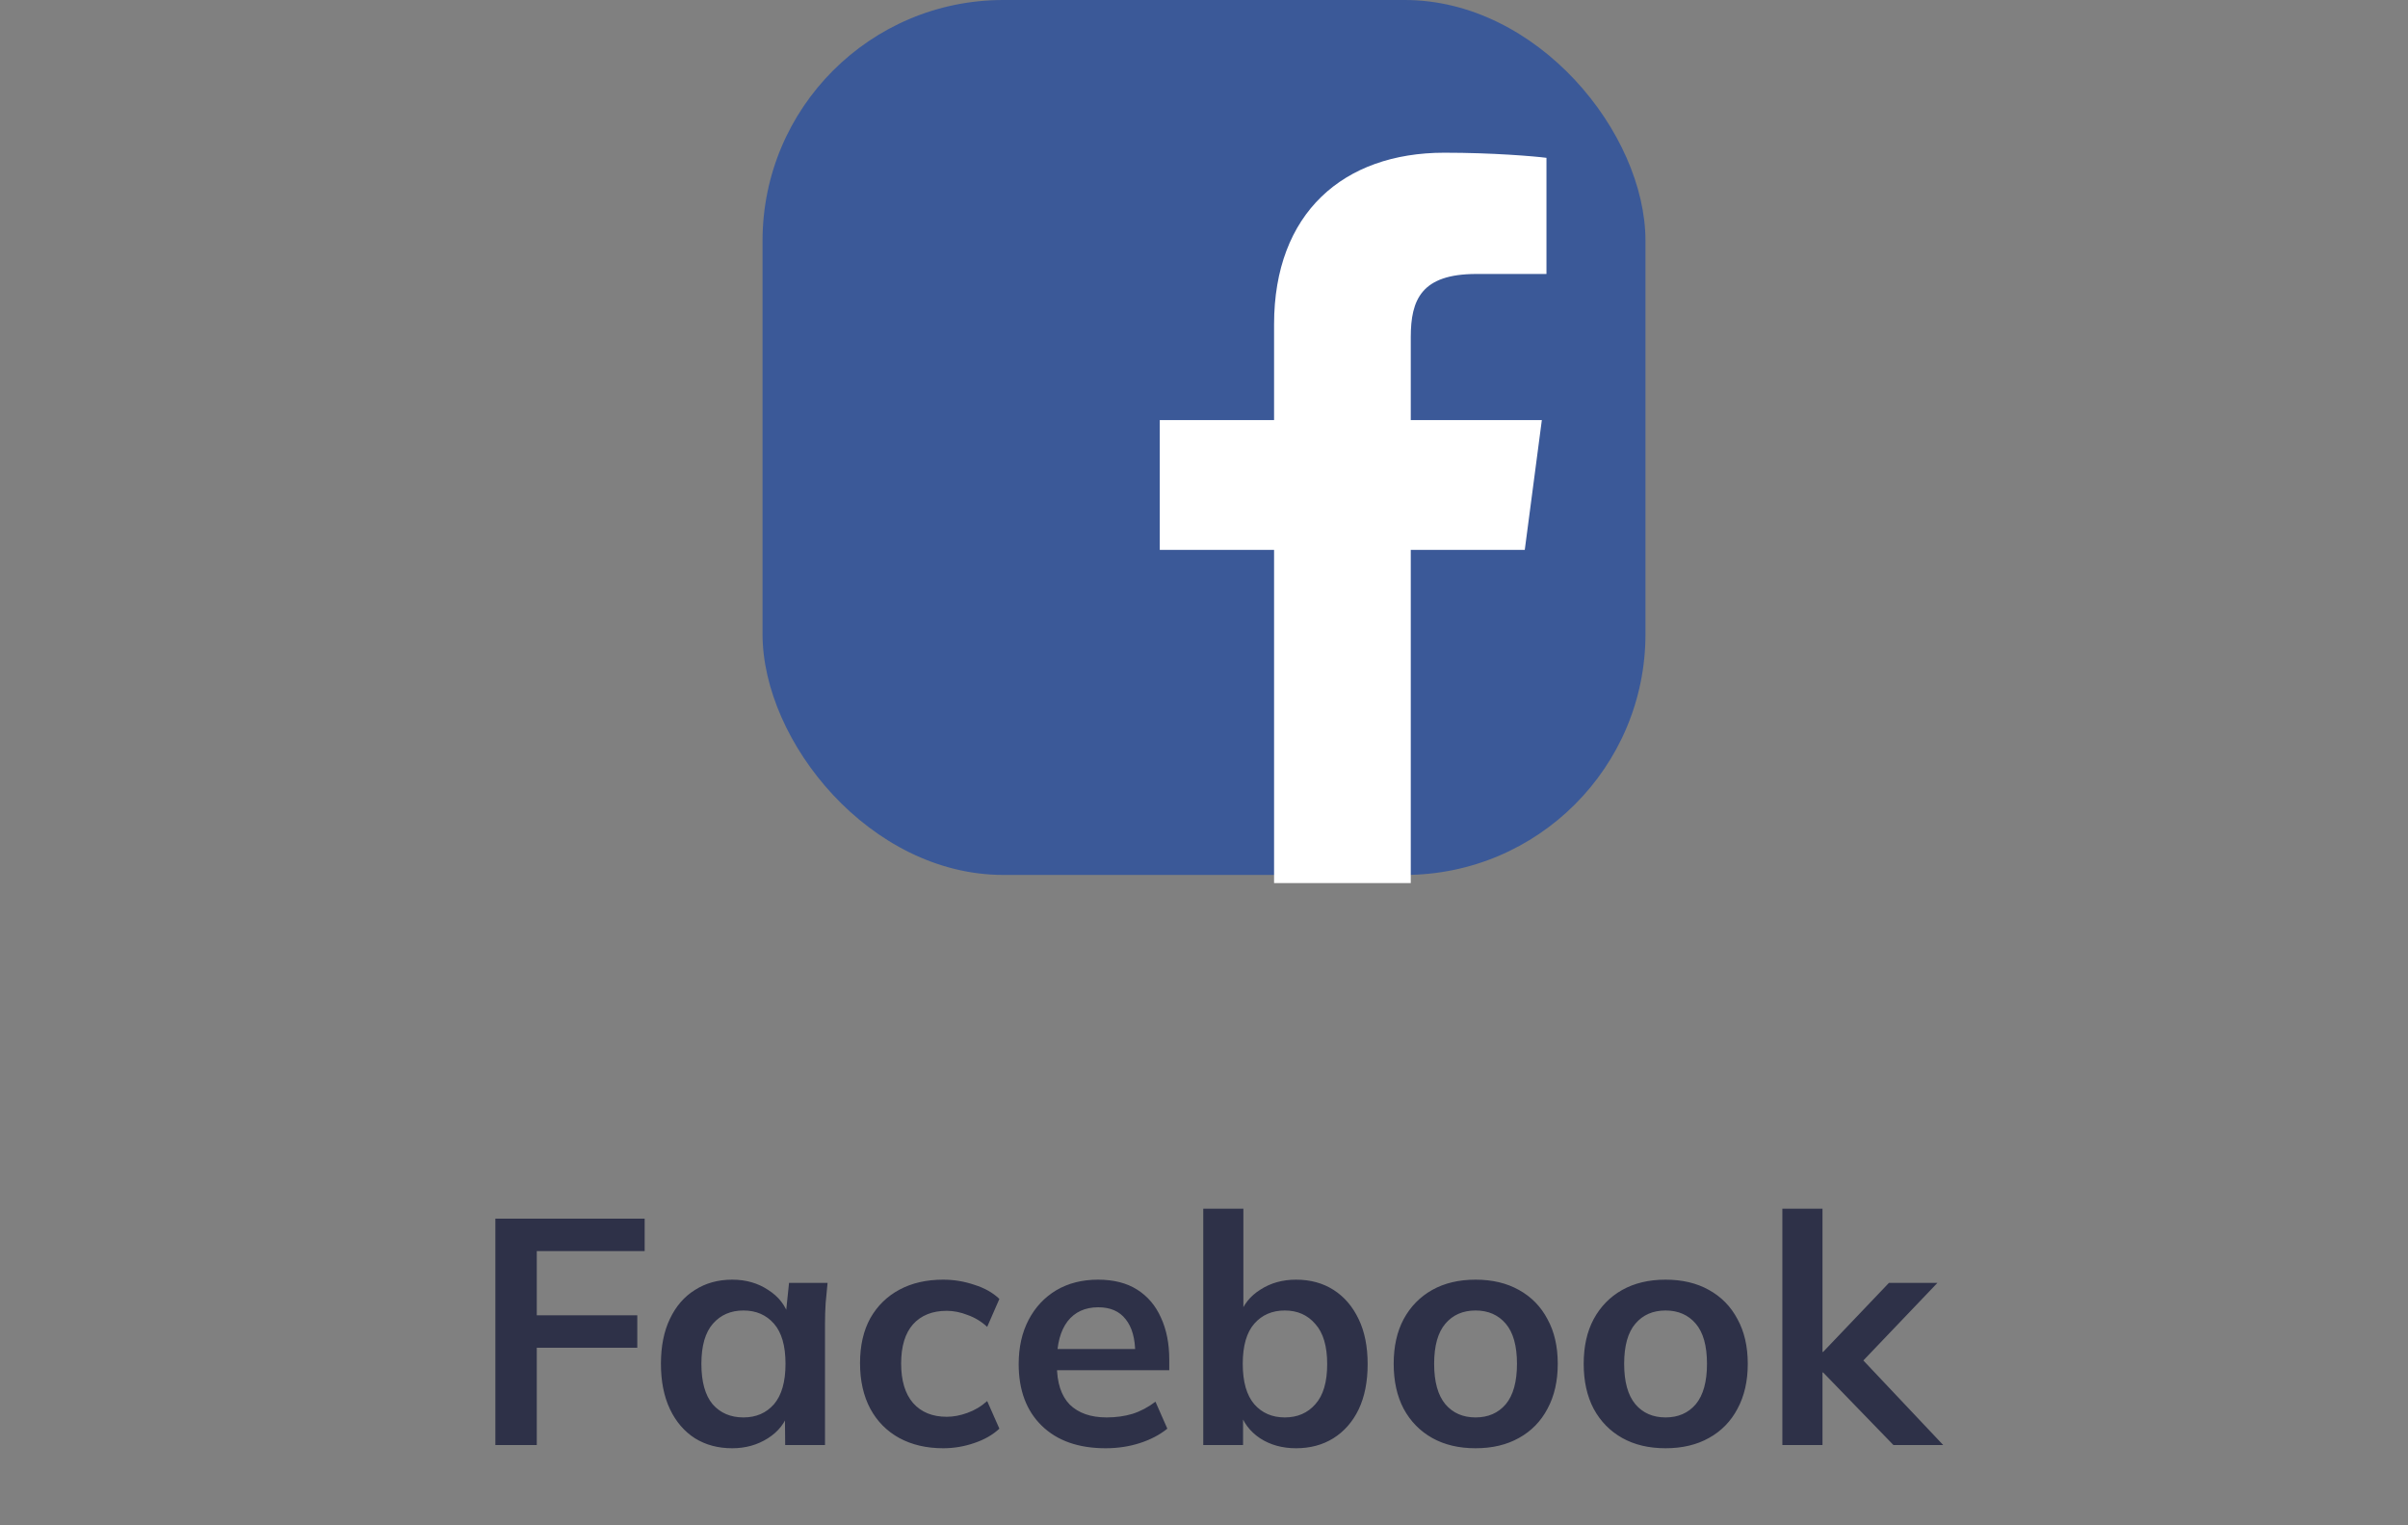
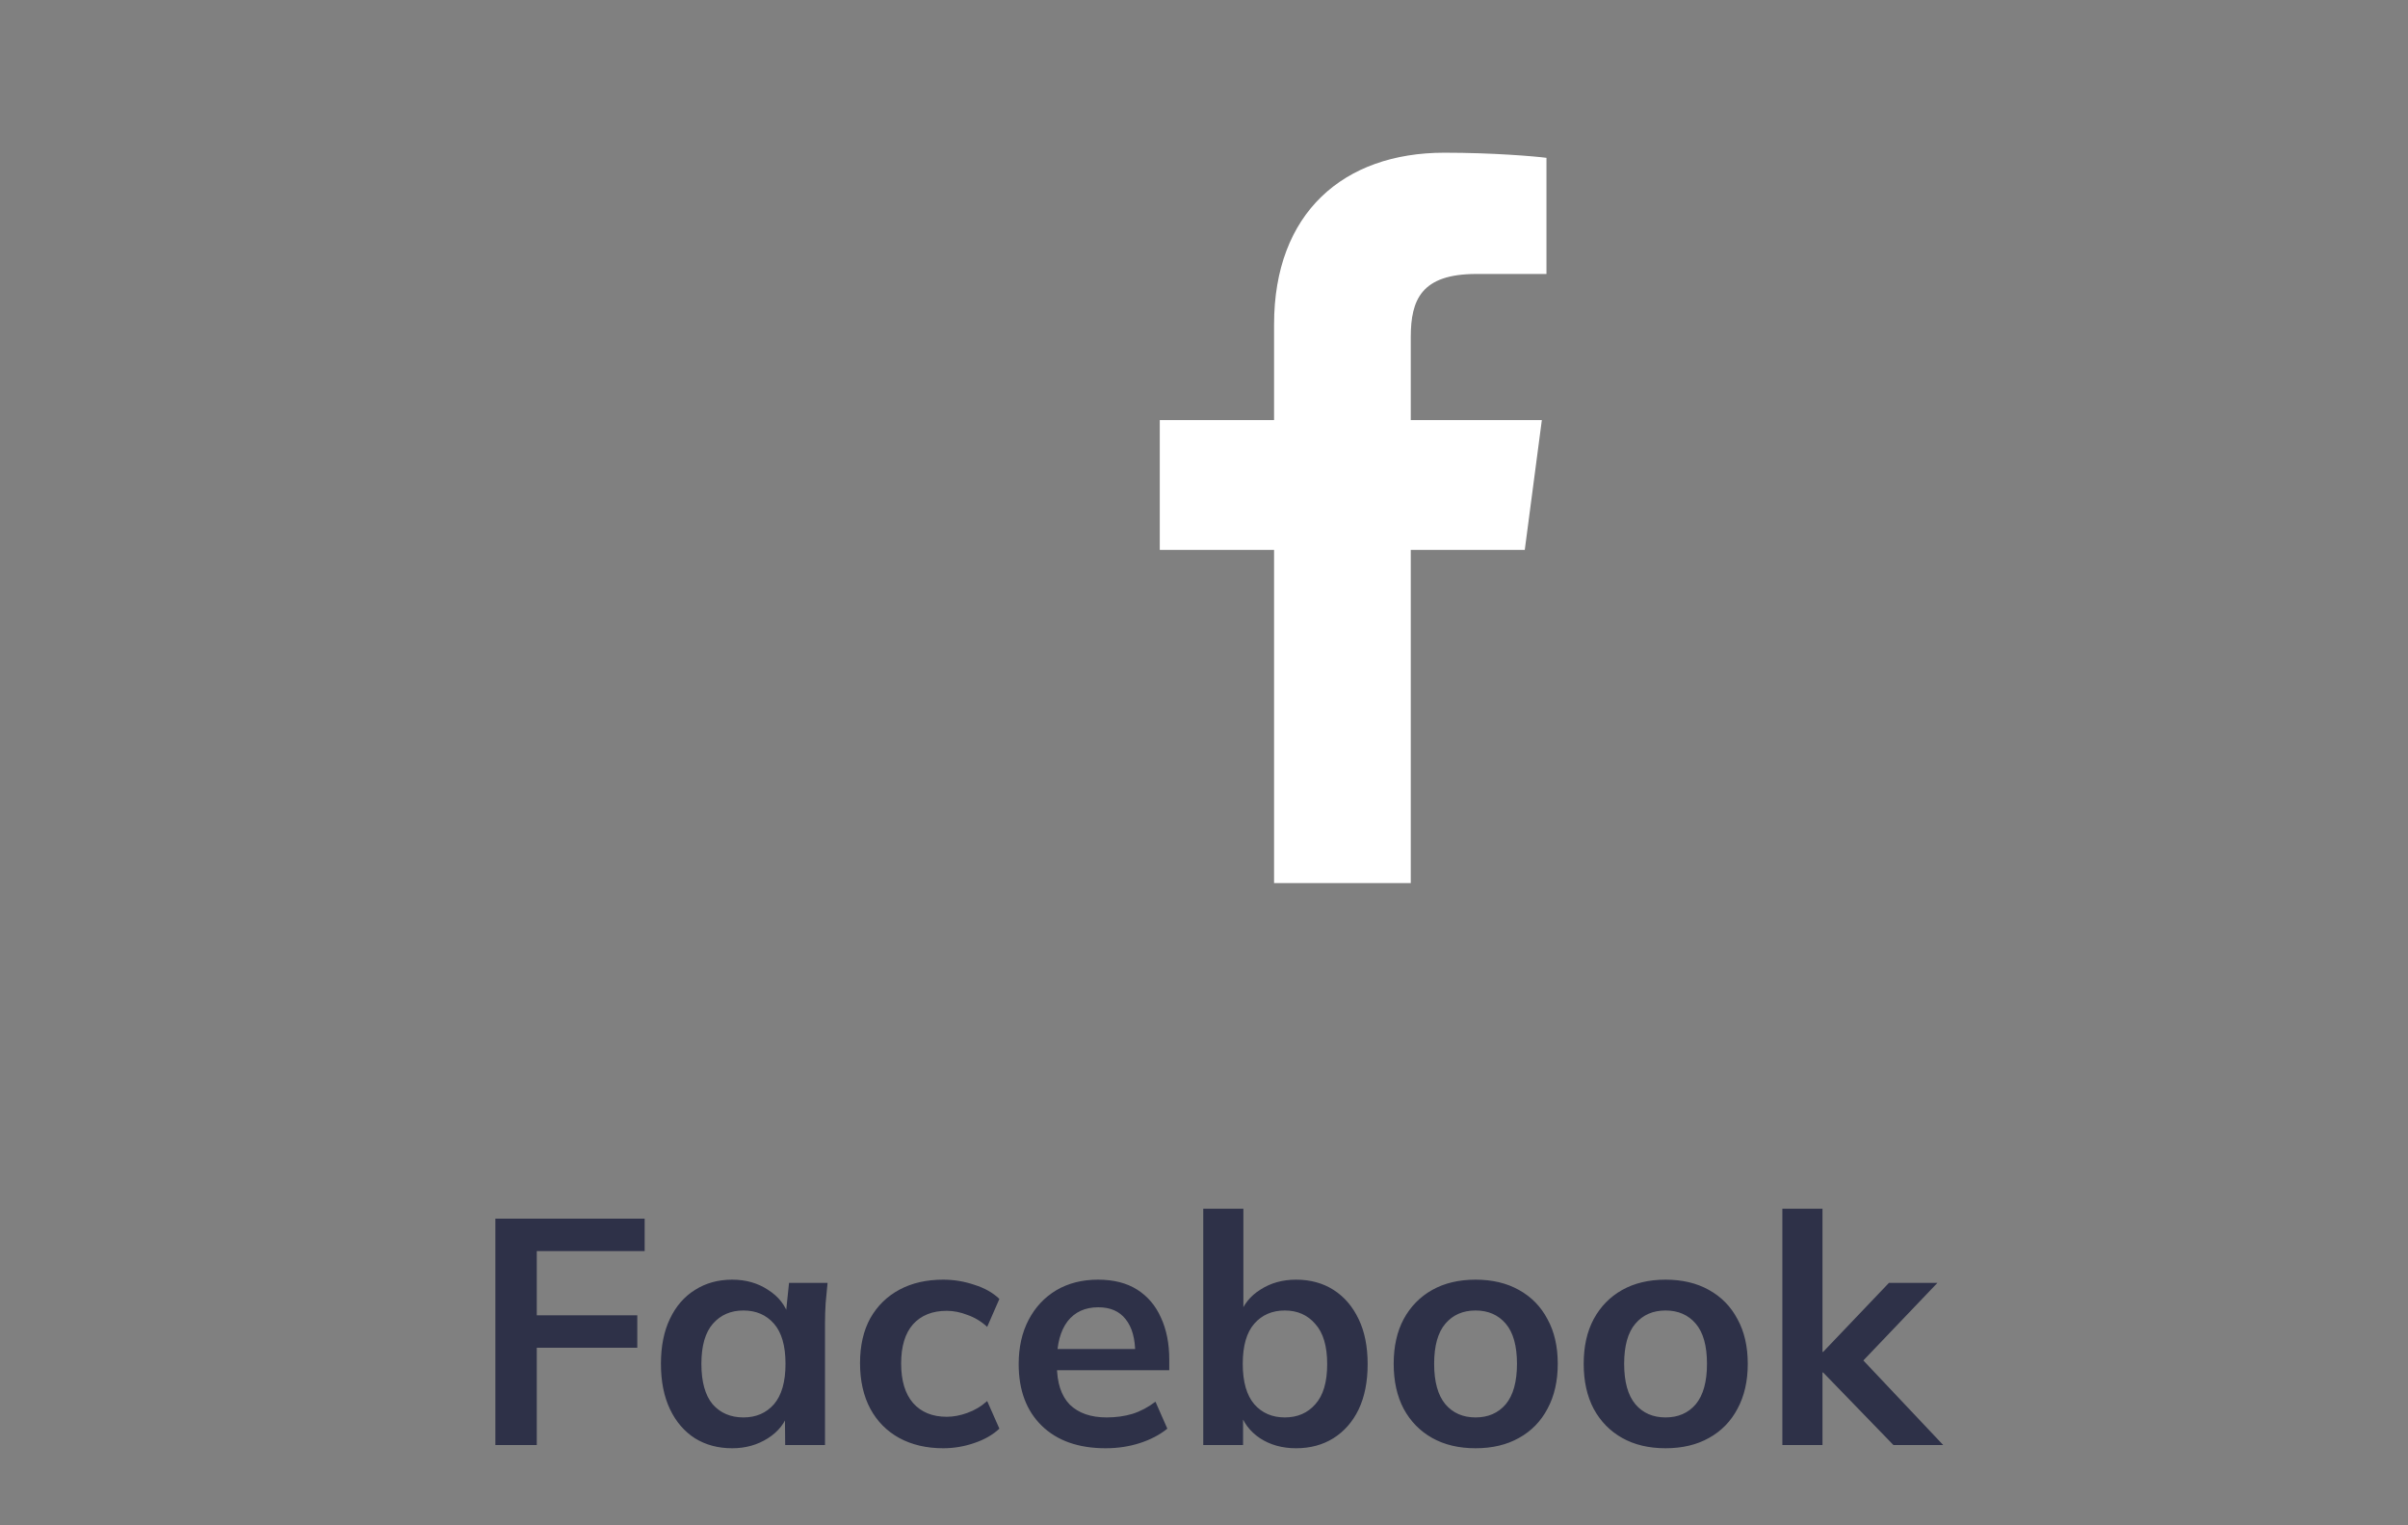
<svg xmlns="http://www.w3.org/2000/svg" width="120" height="76" viewBox="0 0 120 76" fill="none">
  <rect x="0" y="0" width="120" height="76" fill="#808080" stroke="none" />
-   <rect x="38" width="44" height="43.594" rx="12" fill="#3B5998" />
  <path d="M70.304 44V27.4H75.985L76.836 20.931H70.304V16.801C70.304 14.928 70.834 13.651 73.573 13.651L77.066 13.65V7.864C76.462 7.785 74.388 7.609 71.976 7.609C66.94 7.609 63.492 10.623 63.492 16.16V20.931H57.796V27.4H63.492V44H70.304Z" fill="white" />
  <path d="M24.686 72V60.72H32.126V62.336H26.75V65.536H31.758V67.152H26.75V72H24.686ZM36.489 72.16C35.785 72.16 35.167 71.995 34.633 71.664C34.1 71.323 33.684 70.837 33.385 70.208C33.087 69.579 32.937 68.827 32.937 67.952C32.937 67.077 33.087 66.331 33.385 65.712C33.684 65.083 34.1 64.603 34.633 64.272C35.167 63.931 35.785 63.76 36.489 63.76C37.172 63.76 37.769 63.931 38.281 64.272C38.804 64.603 39.151 65.051 39.321 65.616H39.145L39.321 63.92H41.241C41.209 64.251 41.177 64.587 41.145 64.928C41.124 65.269 41.113 65.605 41.113 65.936V72H39.129L39.113 70.336H39.305C39.135 70.891 38.788 71.333 38.265 71.664C37.743 71.995 37.151 72.16 36.489 72.16ZM37.049 70.624C37.679 70.624 38.185 70.405 38.569 69.968C38.953 69.52 39.145 68.848 39.145 67.952C39.145 67.056 38.953 66.389 38.569 65.952C38.185 65.515 37.679 65.296 37.049 65.296C36.42 65.296 35.913 65.515 35.529 65.952C35.145 66.389 34.953 67.056 34.953 67.952C34.953 68.848 35.14 69.52 35.513 69.968C35.897 70.405 36.409 70.624 37.049 70.624ZM47.003 72.16C46.171 72.16 45.441 71.989 44.811 71.648C44.193 71.307 43.712 70.821 43.371 70.192C43.03 69.552 42.859 68.795 42.859 67.92C42.859 67.045 43.03 66.299 43.371 65.68C43.723 65.061 44.209 64.587 44.827 64.256C45.446 63.925 46.171 63.76 47.003 63.76C47.536 63.76 48.054 63.845 48.555 64.016C49.067 64.176 49.483 64.411 49.803 64.72L49.195 66.112C48.907 65.845 48.582 65.648 48.219 65.52C47.867 65.381 47.52 65.312 47.179 65.312C46.465 65.312 45.904 65.536 45.499 65.984C45.105 66.432 44.907 67.083 44.907 67.936C44.907 68.789 45.105 69.445 45.499 69.904C45.904 70.363 46.465 70.592 47.179 70.592C47.51 70.592 47.851 70.528 48.203 70.4C48.566 70.272 48.897 70.075 49.195 69.808L49.803 71.184C49.472 71.493 49.051 71.733 48.539 71.904C48.038 72.075 47.526 72.16 47.003 72.16ZM55.101 72.16C53.747 72.16 52.685 71.787 51.917 71.04C51.149 70.293 50.765 69.269 50.765 67.968C50.765 67.125 50.931 66.389 51.261 65.76C51.592 65.131 52.051 64.64 52.637 64.288C53.235 63.936 53.928 63.76 54.717 63.76C55.496 63.76 56.147 63.925 56.669 64.256C57.192 64.587 57.587 65.051 57.853 65.648C58.131 66.245 58.269 66.944 58.269 67.744V68.272H52.381V67.216H56.845L56.573 67.44C56.573 66.693 56.413 66.123 56.093 65.728C55.784 65.333 55.331 65.136 54.733 65.136C54.072 65.136 53.56 65.371 53.197 65.84C52.845 66.309 52.669 66.965 52.669 67.808V68.016C52.669 68.891 52.883 69.547 53.309 69.984C53.747 70.411 54.36 70.624 55.149 70.624C55.608 70.624 56.035 70.565 56.429 70.448C56.835 70.32 57.219 70.117 57.581 69.84L58.173 71.184C57.789 71.493 57.331 71.733 56.797 71.904C56.264 72.075 55.699 72.16 55.101 72.16ZM64.587 72.16C63.904 72.16 63.307 71.995 62.795 71.664C62.283 71.323 61.942 70.864 61.771 70.288H61.947V72H59.963V60.224H61.963V65.568H61.771C61.952 65.013 62.299 64.576 62.811 64.256C63.323 63.925 63.915 63.76 64.587 63.76C65.302 63.76 65.926 63.931 66.459 64.272C66.992 64.613 67.408 65.099 67.707 65.728C68.006 66.347 68.155 67.093 68.155 67.968C68.155 68.843 68.006 69.595 67.707 70.224C67.408 70.843 66.987 71.323 66.443 71.664C65.91 71.995 65.291 72.16 64.587 72.16ZM64.027 70.624C64.656 70.624 65.163 70.405 65.547 69.968C65.942 69.531 66.139 68.864 66.139 67.968C66.139 67.072 65.942 66.405 65.547 65.968C65.163 65.52 64.656 65.296 64.027 65.296C63.398 65.296 62.891 65.515 62.507 65.952C62.123 66.389 61.931 67.056 61.931 67.952C61.931 68.848 62.123 69.52 62.507 69.968C62.891 70.405 63.398 70.624 64.027 70.624ZM73.533 72.16C72.701 72.16 71.981 71.989 71.373 71.648C70.765 71.307 70.29 70.821 69.949 70.192C69.618 69.563 69.453 68.816 69.453 67.952C69.453 67.088 69.618 66.347 69.949 65.728C70.29 65.099 70.765 64.613 71.373 64.272C71.981 63.931 72.701 63.76 73.533 63.76C74.365 63.76 75.085 63.931 75.693 64.272C76.311 64.613 76.786 65.099 77.117 65.728C77.458 66.347 77.629 67.088 77.629 67.952C77.629 68.816 77.458 69.563 77.117 70.192C76.786 70.821 76.311 71.307 75.693 71.648C75.085 71.989 74.365 72.16 73.533 72.16ZM73.533 70.624C74.162 70.624 74.663 70.405 75.037 69.968C75.41 69.52 75.597 68.848 75.597 67.952C75.597 67.056 75.41 66.389 75.037 65.952C74.663 65.515 74.162 65.296 73.533 65.296C72.903 65.296 72.402 65.515 72.029 65.952C71.656 66.389 71.469 67.056 71.469 67.952C71.469 68.848 71.656 69.52 72.029 69.968C72.402 70.405 72.903 70.624 73.533 70.624ZM83.002 72.16C82.17 72.16 81.45 71.989 80.842 71.648C80.234 71.307 79.759 70.821 79.418 70.192C79.087 69.563 78.922 68.816 78.922 67.952C78.922 67.088 79.087 66.347 79.418 65.728C79.759 65.099 80.234 64.613 80.842 64.272C81.45 63.931 82.17 63.76 83.002 63.76C83.834 63.76 84.554 63.931 85.162 64.272C85.78 64.613 86.255 65.099 86.586 65.728C86.927 66.347 87.098 67.088 87.098 67.952C87.098 68.816 86.927 69.563 86.586 70.192C86.255 70.821 85.78 71.307 85.162 71.648C84.554 71.989 83.834 72.16 83.002 72.16ZM83.002 70.624C83.631 70.624 84.132 70.405 84.506 69.968C84.879 69.52 85.066 68.848 85.066 67.952C85.066 67.056 84.879 66.389 84.506 65.952C84.132 65.515 83.631 65.296 83.002 65.296C82.372 65.296 81.871 65.515 81.498 65.952C81.124 66.389 80.938 67.056 80.938 67.952C80.938 68.848 81.124 69.52 81.498 69.968C81.871 70.405 82.372 70.624 83.002 70.624ZM88.822 72V60.224H90.822V67.36H90.854L94.134 63.92H96.55L92.47 68.192L92.486 67.392L96.838 72H94.358L90.854 68.384H90.822V72H88.822Z" fill="#191D3A" fill-opacity="0.8" />
</svg>